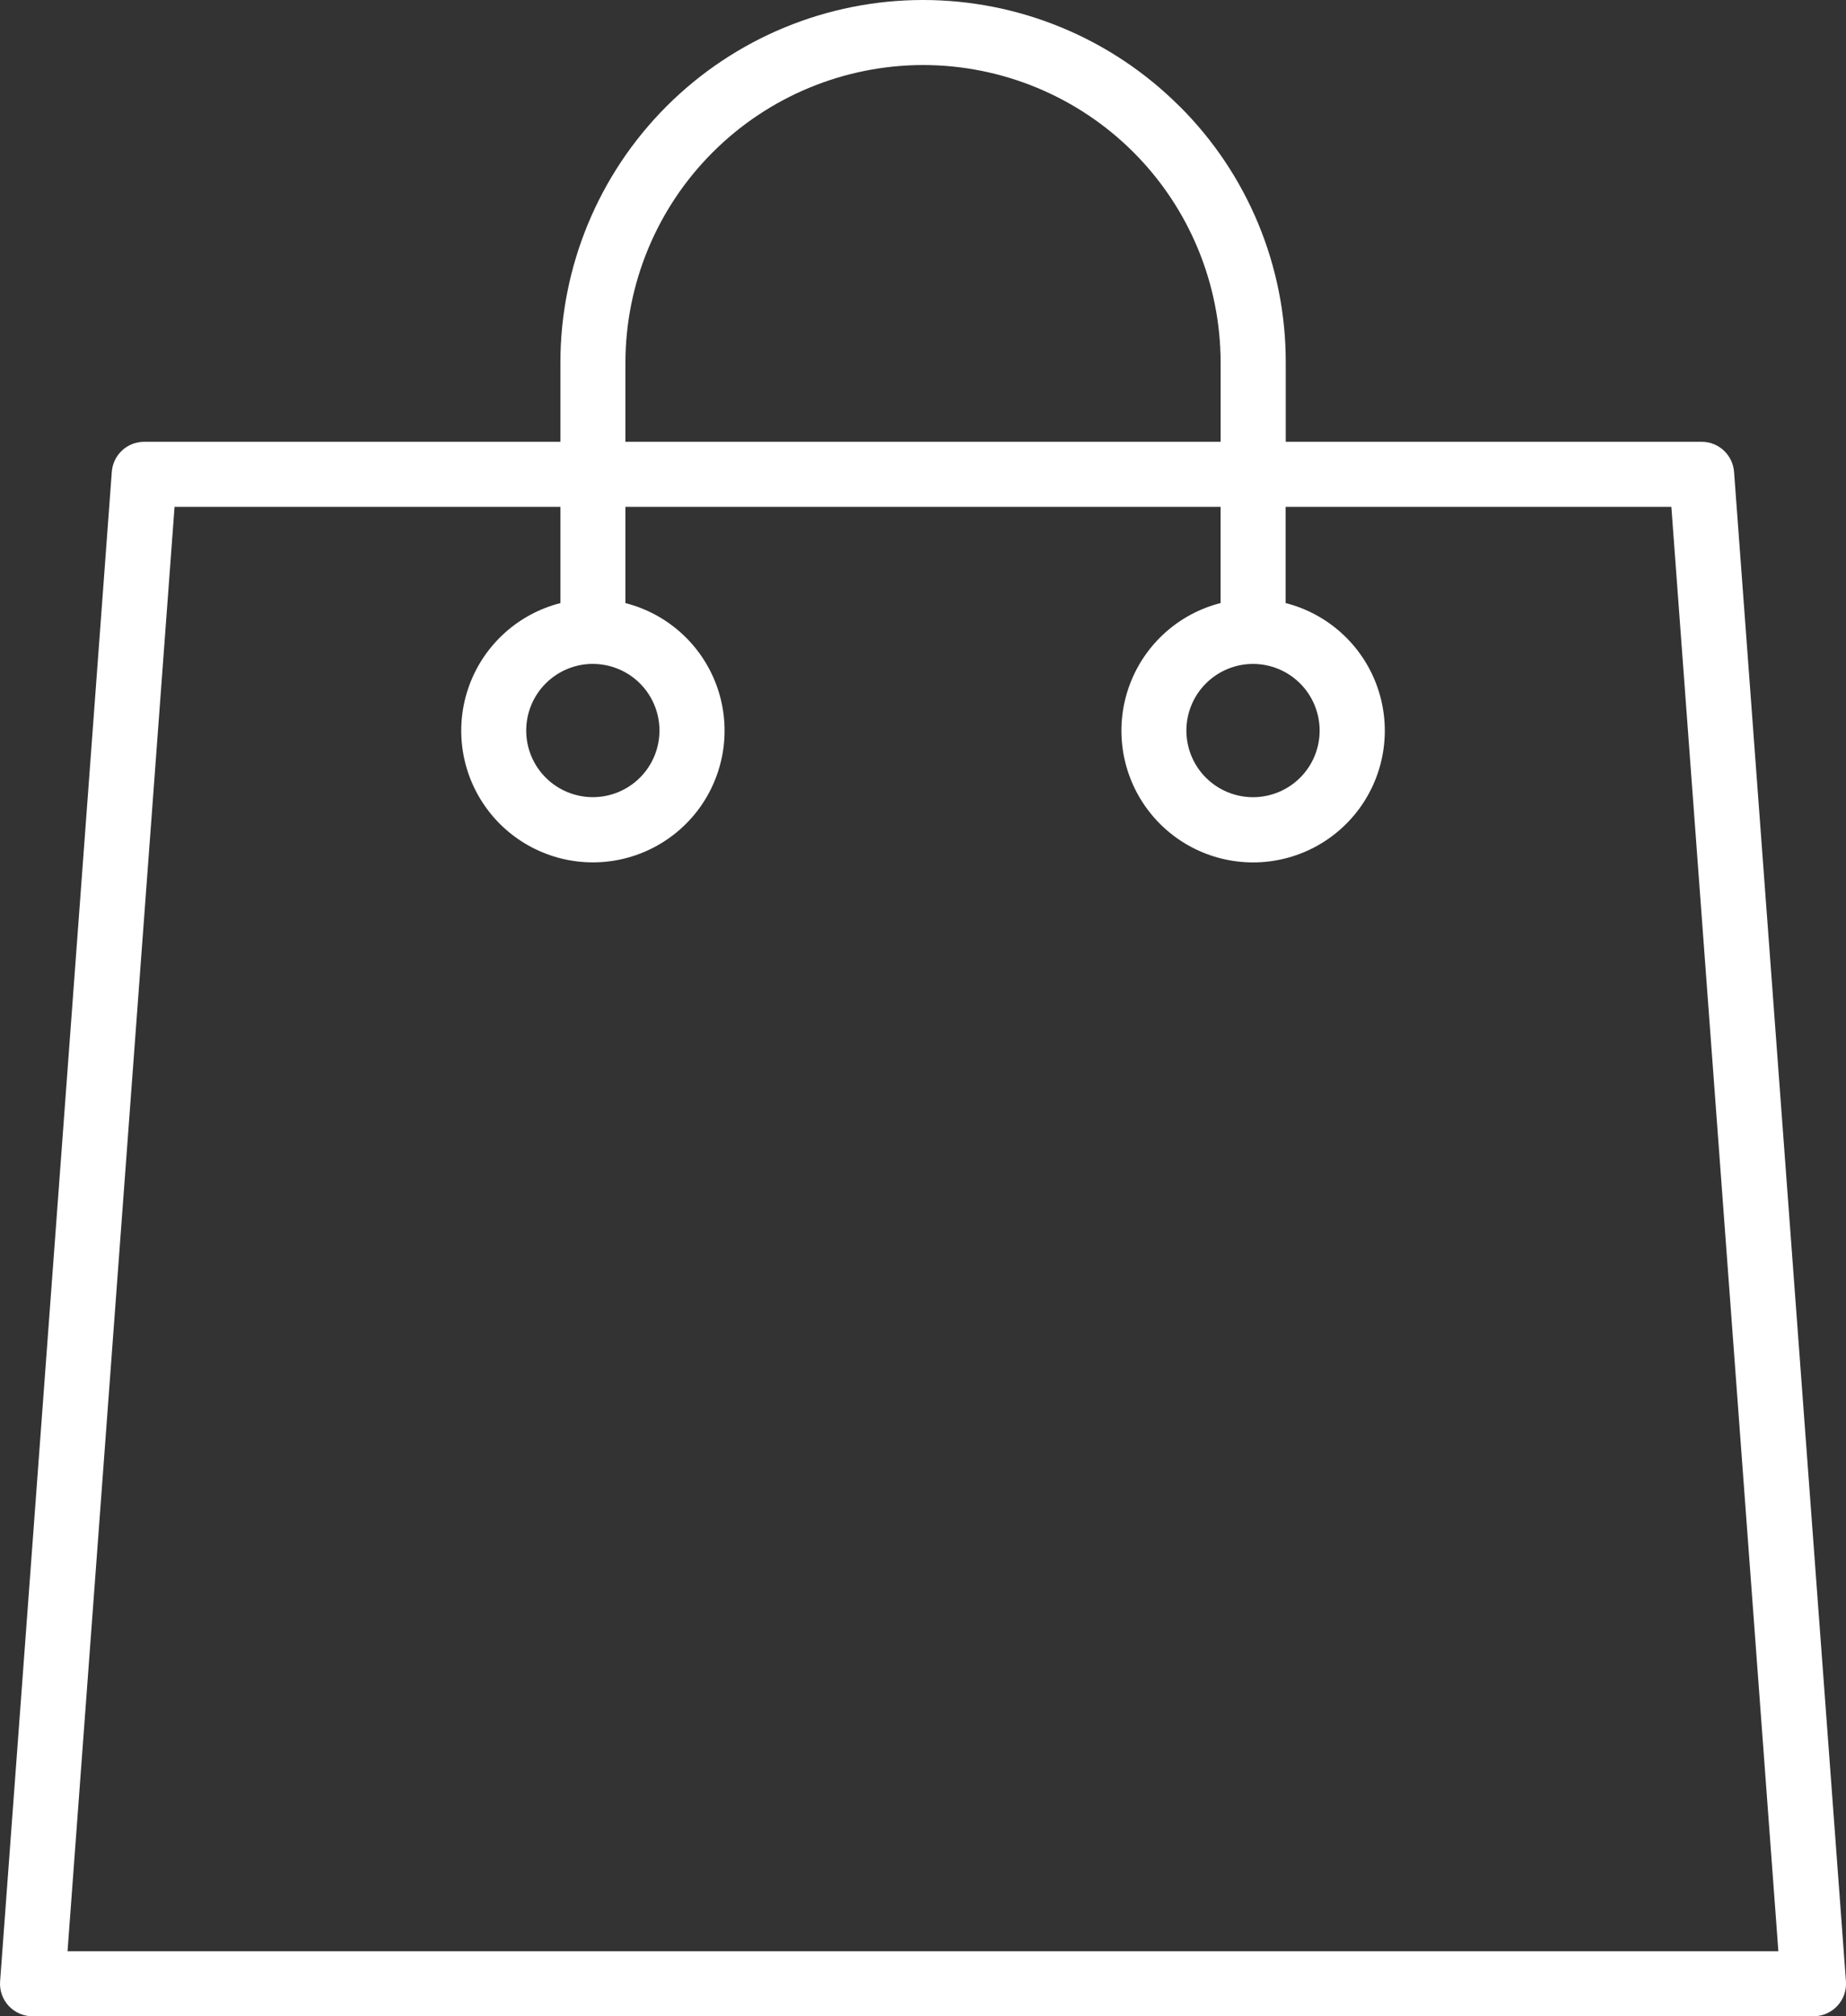
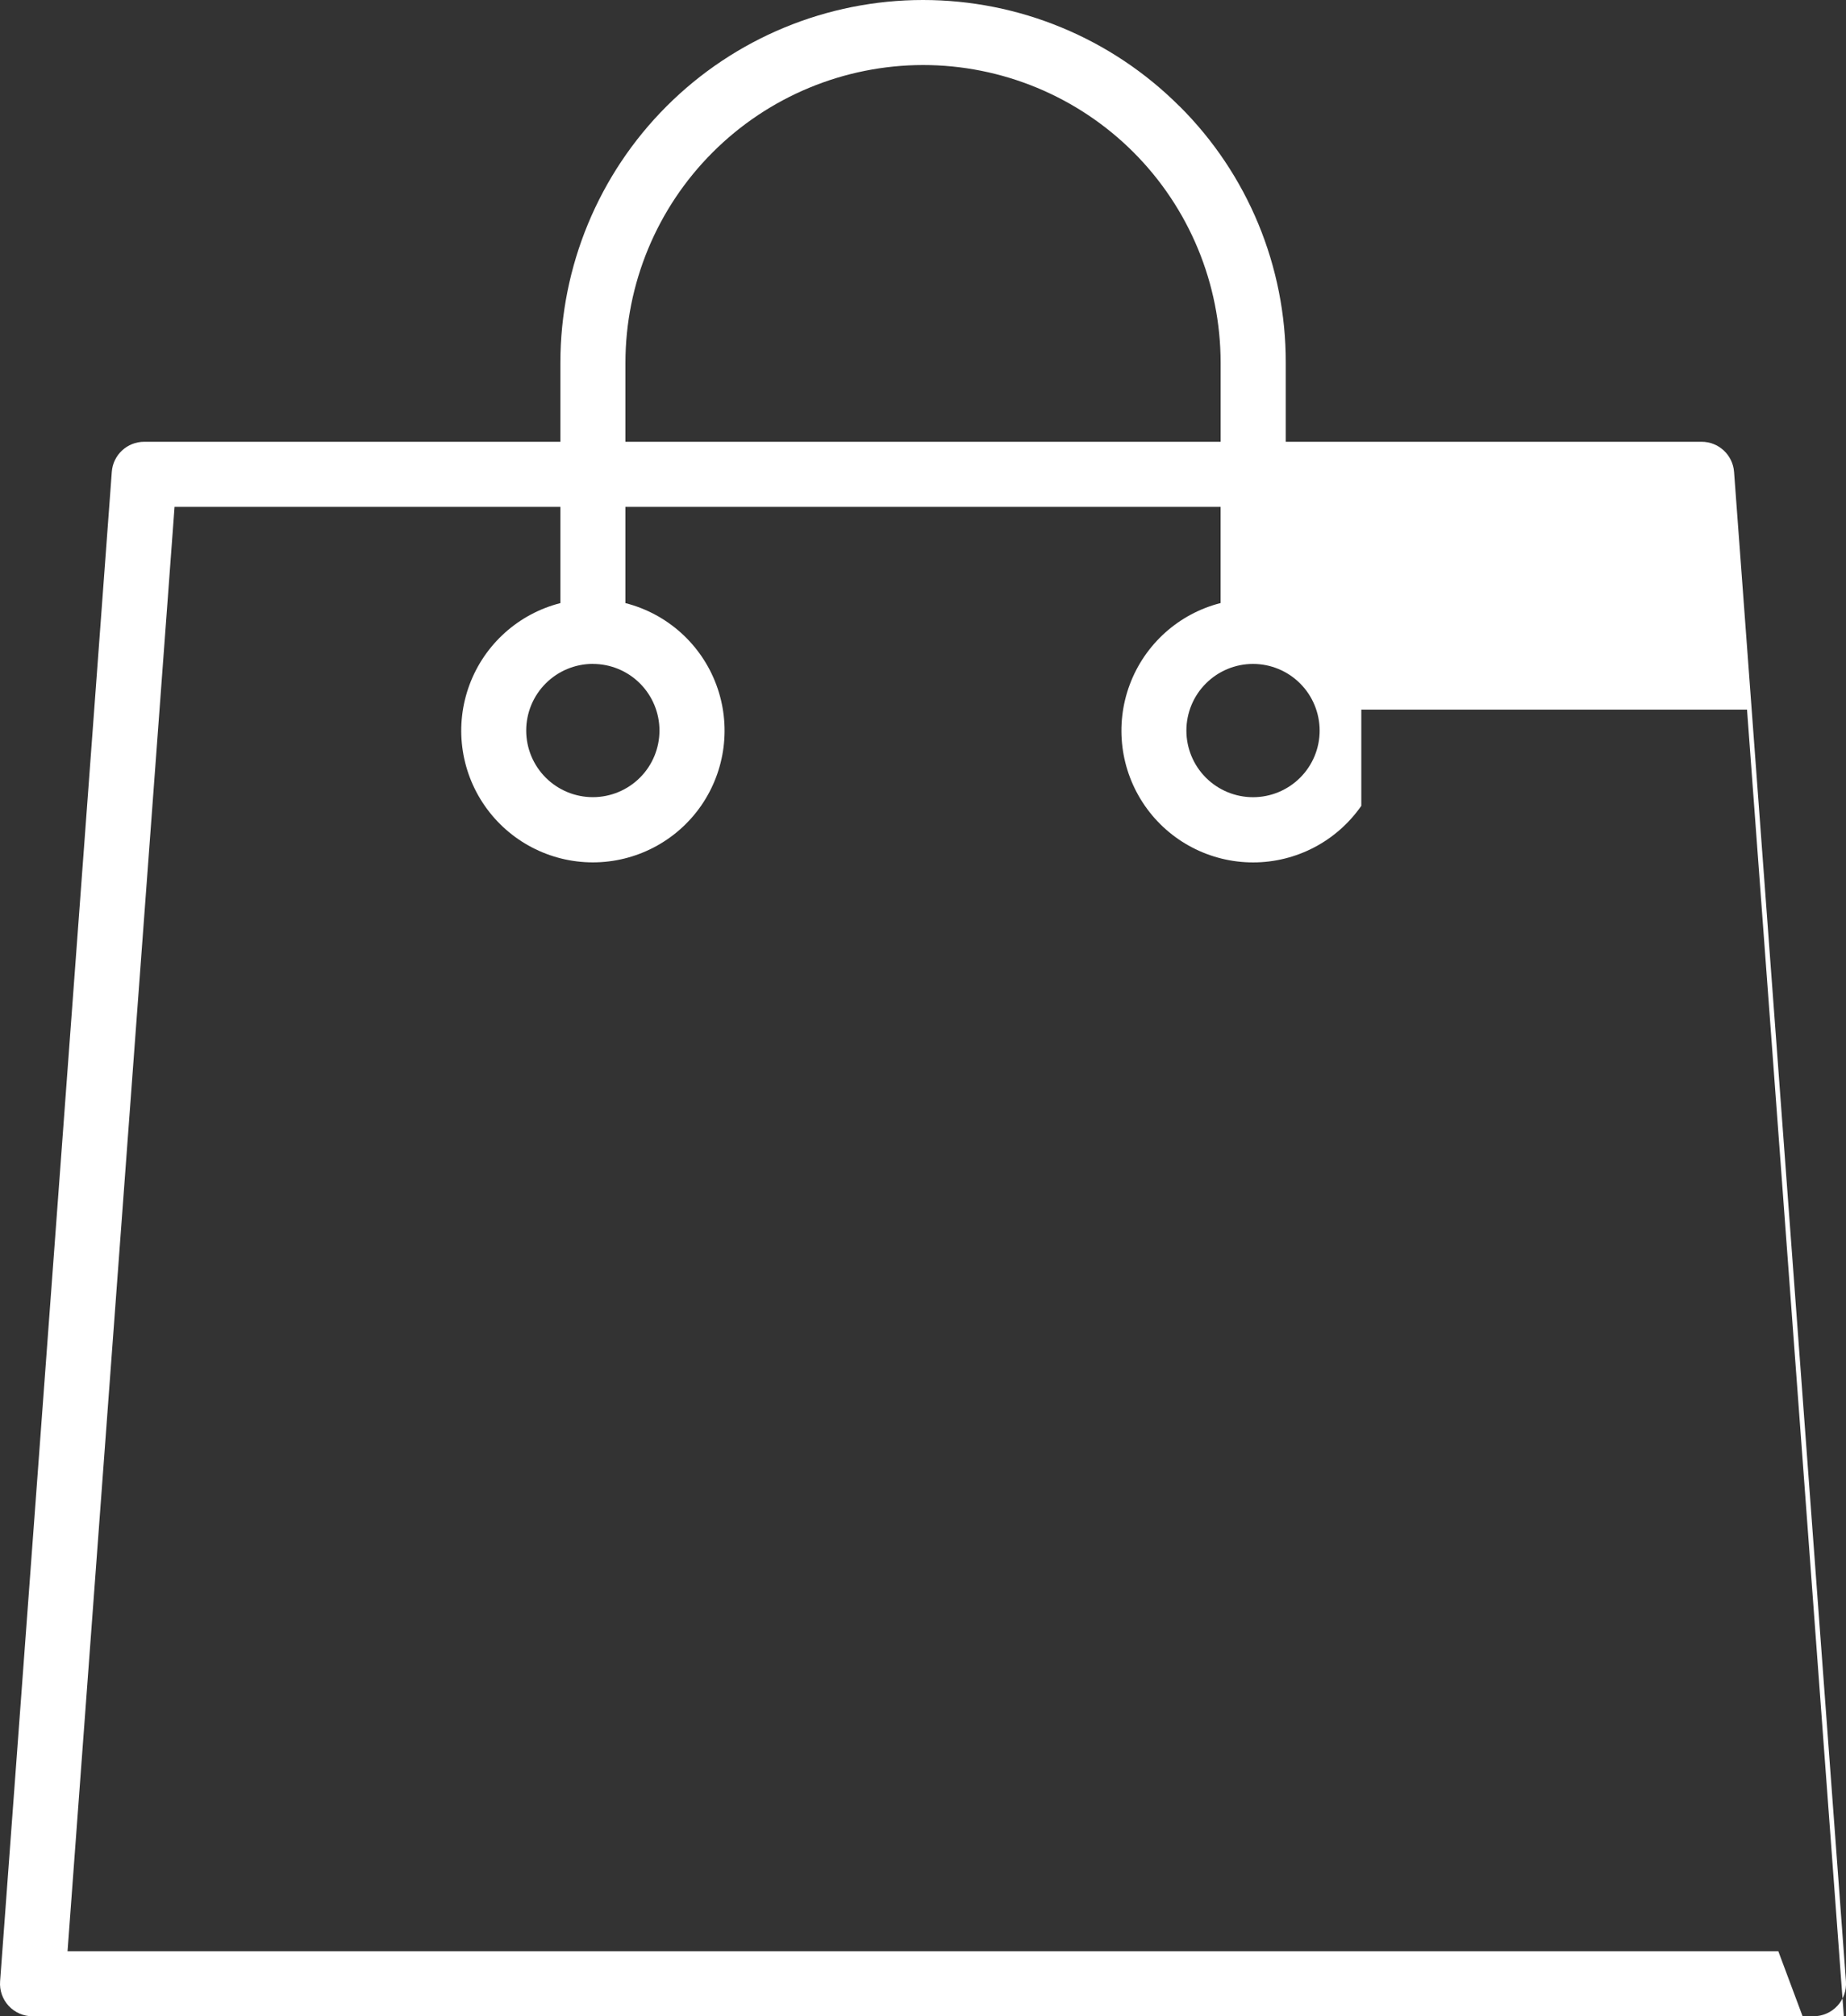
<svg xmlns="http://www.w3.org/2000/svg" id="Layer_2" data-name="Layer 2" viewBox="0 0 390.35 426.32">
  <rect x="0" y="0" width="390.35" height="426.32" fill="#333333" stroke="none" />
  <defs>
    <style> .cls-1 { fill: #fff; } </style>
  </defs>
  <g id="Layer_1-2" data-name="Layer 1">
-     <path class="cls-1" d="M249.4,22.46C235.02,8.08,215.51,0,195.18,0s-39.84,8.08-54.22,22.46c-14.38,14.38-22.46,33.89-22.46,54.22v16.73H30.51c-3.61-.01-6.61,2.77-6.87,6.37L.02,418.94c-.14,1.91,.52,3.79,1.82,5.19,1.31,1.4,3.14,2.2,5.05,2.19H383.46c1.92,0,3.74-.79,5.05-2.19,1.31-1.4,1.97-3.28,1.83-5.19l-23.66-319.16c-.27-3.6-3.27-6.38-6.87-6.37h-87.93v-16.73c.05-20.35-8.04-39.87-22.46-54.22h0Zm15.56,117.92h0c3.74,0,7.32,1.49,9.96,4.13,2.64,2.64,4.12,6.23,4.13,9.96,0,3.74-1.48,7.32-4.12,9.96-2.64,2.64-6.23,4.13-9.96,4.13-3.74,0-7.32-1.48-9.97-4.12-2.64-2.64-4.13-6.22-4.13-9.96,0-3.74,1.48-7.33,4.13-9.97,2.64-2.64,6.23-4.13,9.96-4.13h0ZM195.16,13.75c16.69,0,32.7,6.63,44.51,18.43,11.8,11.8,18.43,27.81,18.44,44.5v16.73h-125.86v-16.73c.02-16.68,6.65-32.68,18.45-44.47,11.79-11.8,27.78-18.43,44.47-18.46h0Zm-69.8,126.63c3.74,0,7.32,1.48,9.96,4.12,2.64,2.64,4.13,6.23,4.13,9.96s-1.48,7.32-4.12,9.96c-2.64,2.64-6.23,4.13-9.96,4.13-3.74,0-7.32-1.48-9.97-4.12-2.64-2.64-4.13-6.22-4.13-9.96,0-3.74,1.48-7.33,4.13-9.97,2.64-2.64,6.23-4.13,9.96-4.13h0Zm250.68,272.19H14.28L36.91,107.17H118.5v20.35h0c-8.84,2.25-16.02,8.69-19.21,17.24-3.19,8.55-1.99,18.12,3.21,25.61,5.2,7.5,13.75,11.97,22.87,11.97s17.67-4.47,22.88-11.97c5.2-7.5,6.4-17.07,3.21-25.61-3.19-8.55-10.37-14.99-19.21-17.24v-20.35h125.85v20.34c-8.84,2.25-16.02,8.7-19.21,17.25-3.19,8.55-1.99,18.12,3.21,25.62,5.2,7.5,13.75,11.97,22.88,11.97s17.67-4.47,22.88-11.97c5.2-7.5,6.4-17.07,3.21-25.62-3.19-8.55-10.37-14.99-19.21-17.25v-20.34h81.56l22.63,305.41Z" />
+     <path class="cls-1" d="M249.4,22.46C235.02,8.08,215.51,0,195.18,0s-39.84,8.08-54.22,22.46c-14.38,14.38-22.46,33.89-22.46,54.22v16.73H30.51c-3.61-.01-6.61,2.77-6.87,6.37L.02,418.94c-.14,1.91,.52,3.79,1.82,5.19,1.31,1.4,3.14,2.2,5.05,2.19H383.46c1.92,0,3.74-.79,5.05-2.19,1.31-1.4,1.97-3.28,1.83-5.19l-23.66-319.16c-.27-3.6-3.27-6.38-6.87-6.37h-87.93v-16.73c.05-20.35-8.04-39.87-22.46-54.22h0Zm15.56,117.92h0c3.74,0,7.32,1.49,9.96,4.13,2.64,2.64,4.12,6.23,4.13,9.96,0,3.74-1.48,7.32-4.12,9.96-2.64,2.64-6.23,4.13-9.96,4.13-3.74,0-7.32-1.48-9.97-4.12-2.64-2.64-4.13-6.22-4.13-9.96,0-3.74,1.48-7.33,4.13-9.97,2.64-2.64,6.23-4.13,9.96-4.13h0ZM195.16,13.75c16.69,0,32.7,6.63,44.51,18.43,11.8,11.8,18.43,27.81,18.44,44.5v16.73h-125.86v-16.73c.02-16.68,6.65-32.68,18.45-44.47,11.79-11.8,27.78-18.43,44.47-18.46h0Zm-69.8,126.63c3.74,0,7.32,1.48,9.96,4.12,2.64,2.64,4.13,6.23,4.13,9.96s-1.48,7.32-4.12,9.96c-2.64,2.64-6.23,4.13-9.96,4.13-3.74,0-7.32-1.48-9.97-4.12-2.64-2.64-4.13-6.22-4.13-9.96,0-3.74,1.48-7.33,4.13-9.97,2.64-2.64,6.23-4.13,9.96-4.13h0Zm250.68,272.19H14.28L36.91,107.17H118.5v20.35h0c-8.84,2.25-16.02,8.69-19.21,17.24-3.19,8.55-1.99,18.12,3.21,25.61,5.2,7.5,13.75,11.97,22.87,11.97s17.67-4.47,22.88-11.97c5.2-7.5,6.4-17.07,3.21-25.61-3.19-8.55-10.37-14.99-19.21-17.24v-20.35h125.85v20.34c-8.84,2.25-16.02,8.7-19.21,17.25-3.19,8.55-1.99,18.12,3.21,25.62,5.2,7.5,13.75,11.97,22.88,11.97s17.67-4.47,22.88-11.97v-20.34h81.56l22.63,305.41Z" />
  </g>
</svg>